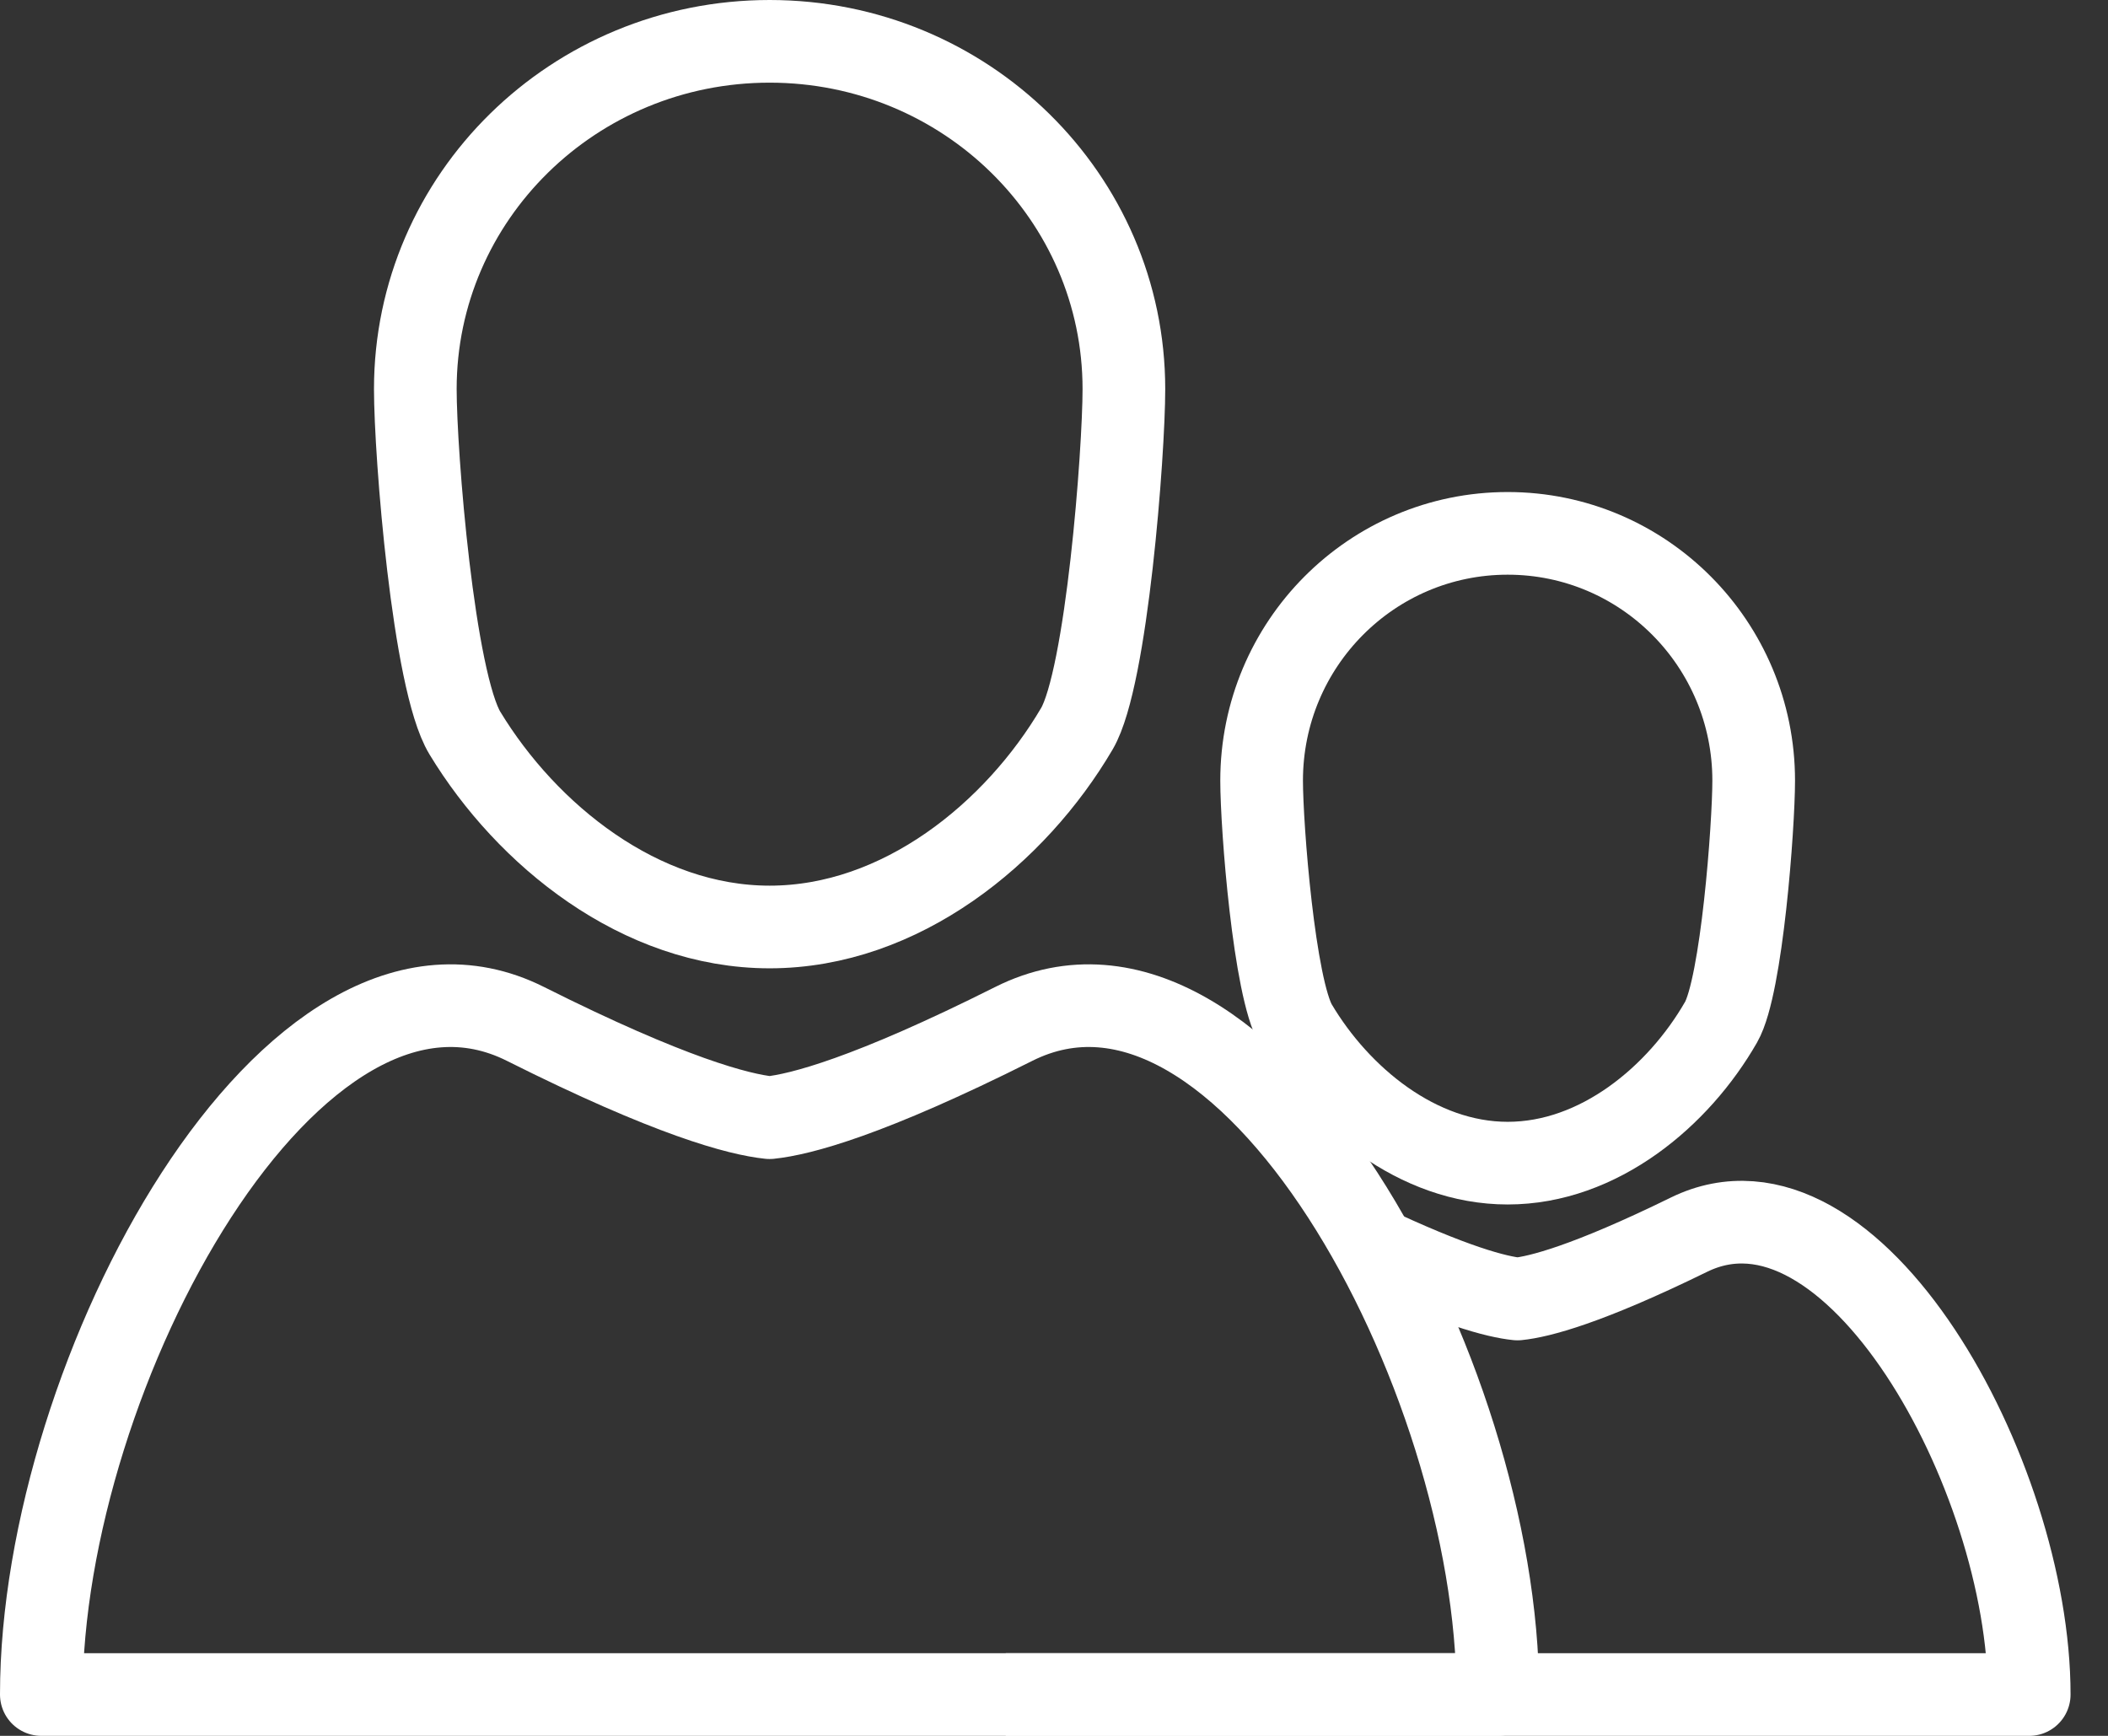
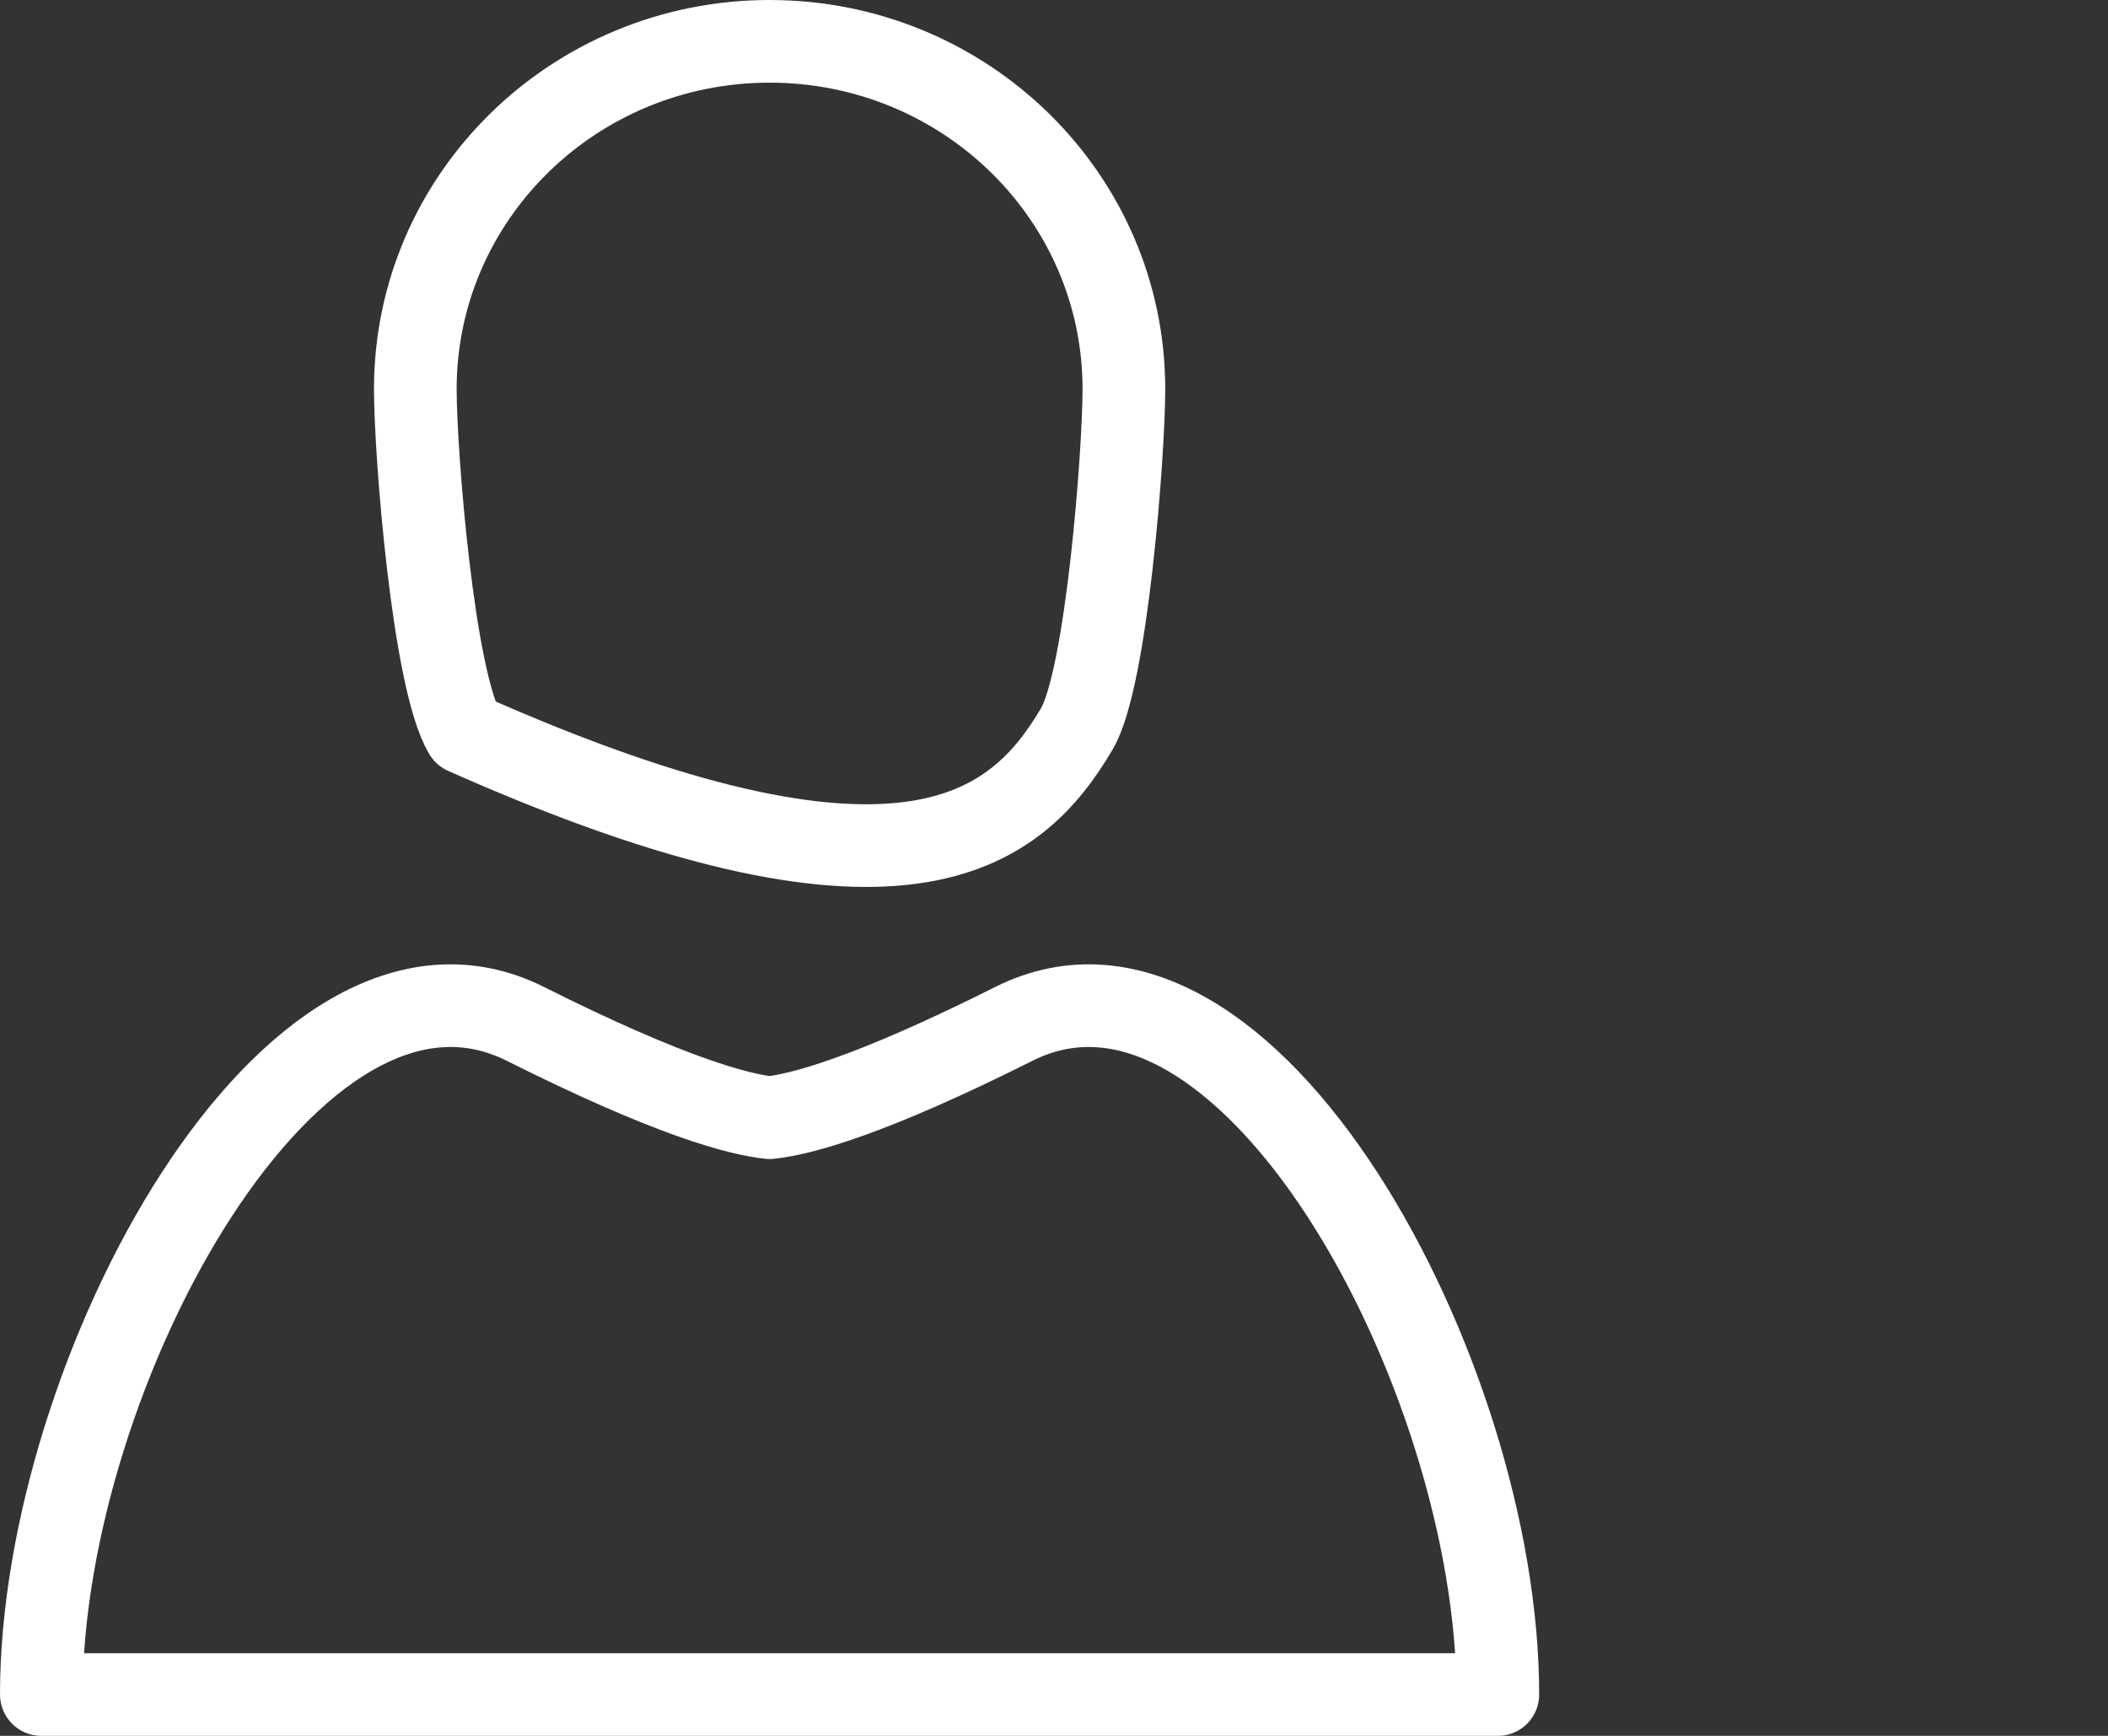
<svg xmlns="http://www.w3.org/2000/svg" width="51" height="42" viewBox="0 0 51 42" fill="none">
  <rect x="0" y="0" width="51" height="42" fill="#333333" stroke="none" />
-   <path fill-rule="evenodd" clip-rule="evenodd" d="M41.639 24.731C42.141 23.853 42.428 19.971 42.428 18.887C42.428 15.582 39.763 12.905 36.476 12.905C33.188 12.905 30.523 15.582 30.523 18.887C30.523 20.004 30.827 23.911 31.357 24.807C32.396 26.559 34.299 28.143 36.476 28.143C38.684 28.143 40.611 26.525 41.639 24.731Z" stroke="white" stroke-width="2" stroke-linejoin="round" />
-   <path d="M24.332 41H36.645H36.781H49.094C49.094 35.671 44.808 27.943 40.862 29.874C38.397 31.082 37.239 31.377 36.714 31.43C36.219 31.38 35.166 31.117 32.998 30.084" stroke="white" stroke-width="2" stroke-linejoin="round" />
-   <path fill-rule="evenodd" clip-rule="evenodd" d="M26.054 17.631C26.778 16.396 27.191 10.939 27.191 9.414C27.191 4.766 23.354 1 18.62 1C13.885 1 10.048 4.766 10.048 9.414C10.048 10.984 10.485 16.48 11.248 17.738C12.743 20.202 15.486 22.429 18.62 22.429C21.798 22.429 24.573 20.154 26.054 17.631Z" stroke="white" stroke-width="2" stroke-linejoin="round" />
+   <path fill-rule="evenodd" clip-rule="evenodd" d="M26.054 17.631C26.778 16.396 27.191 10.939 27.191 9.414C27.191 4.766 23.354 1 18.62 1C13.885 1 10.048 4.766 10.048 9.414C10.048 10.984 10.485 16.48 11.248 17.738C21.798 22.429 24.573 20.154 26.054 17.631Z" stroke="white" stroke-width="2" stroke-linejoin="round" />
  <path fill-rule="evenodd" clip-rule="evenodd" d="M24.525 24.775C21.016 26.536 19.369 26.965 18.619 27.043C17.871 26.965 16.223 26.536 12.714 24.775C7.099 21.957 1 33.227 1 41H18.522H18.716H36.238C36.238 33.227 30.139 21.957 24.525 24.775Z" stroke="white" stroke-width="2" stroke-linejoin="round" />
</svg>